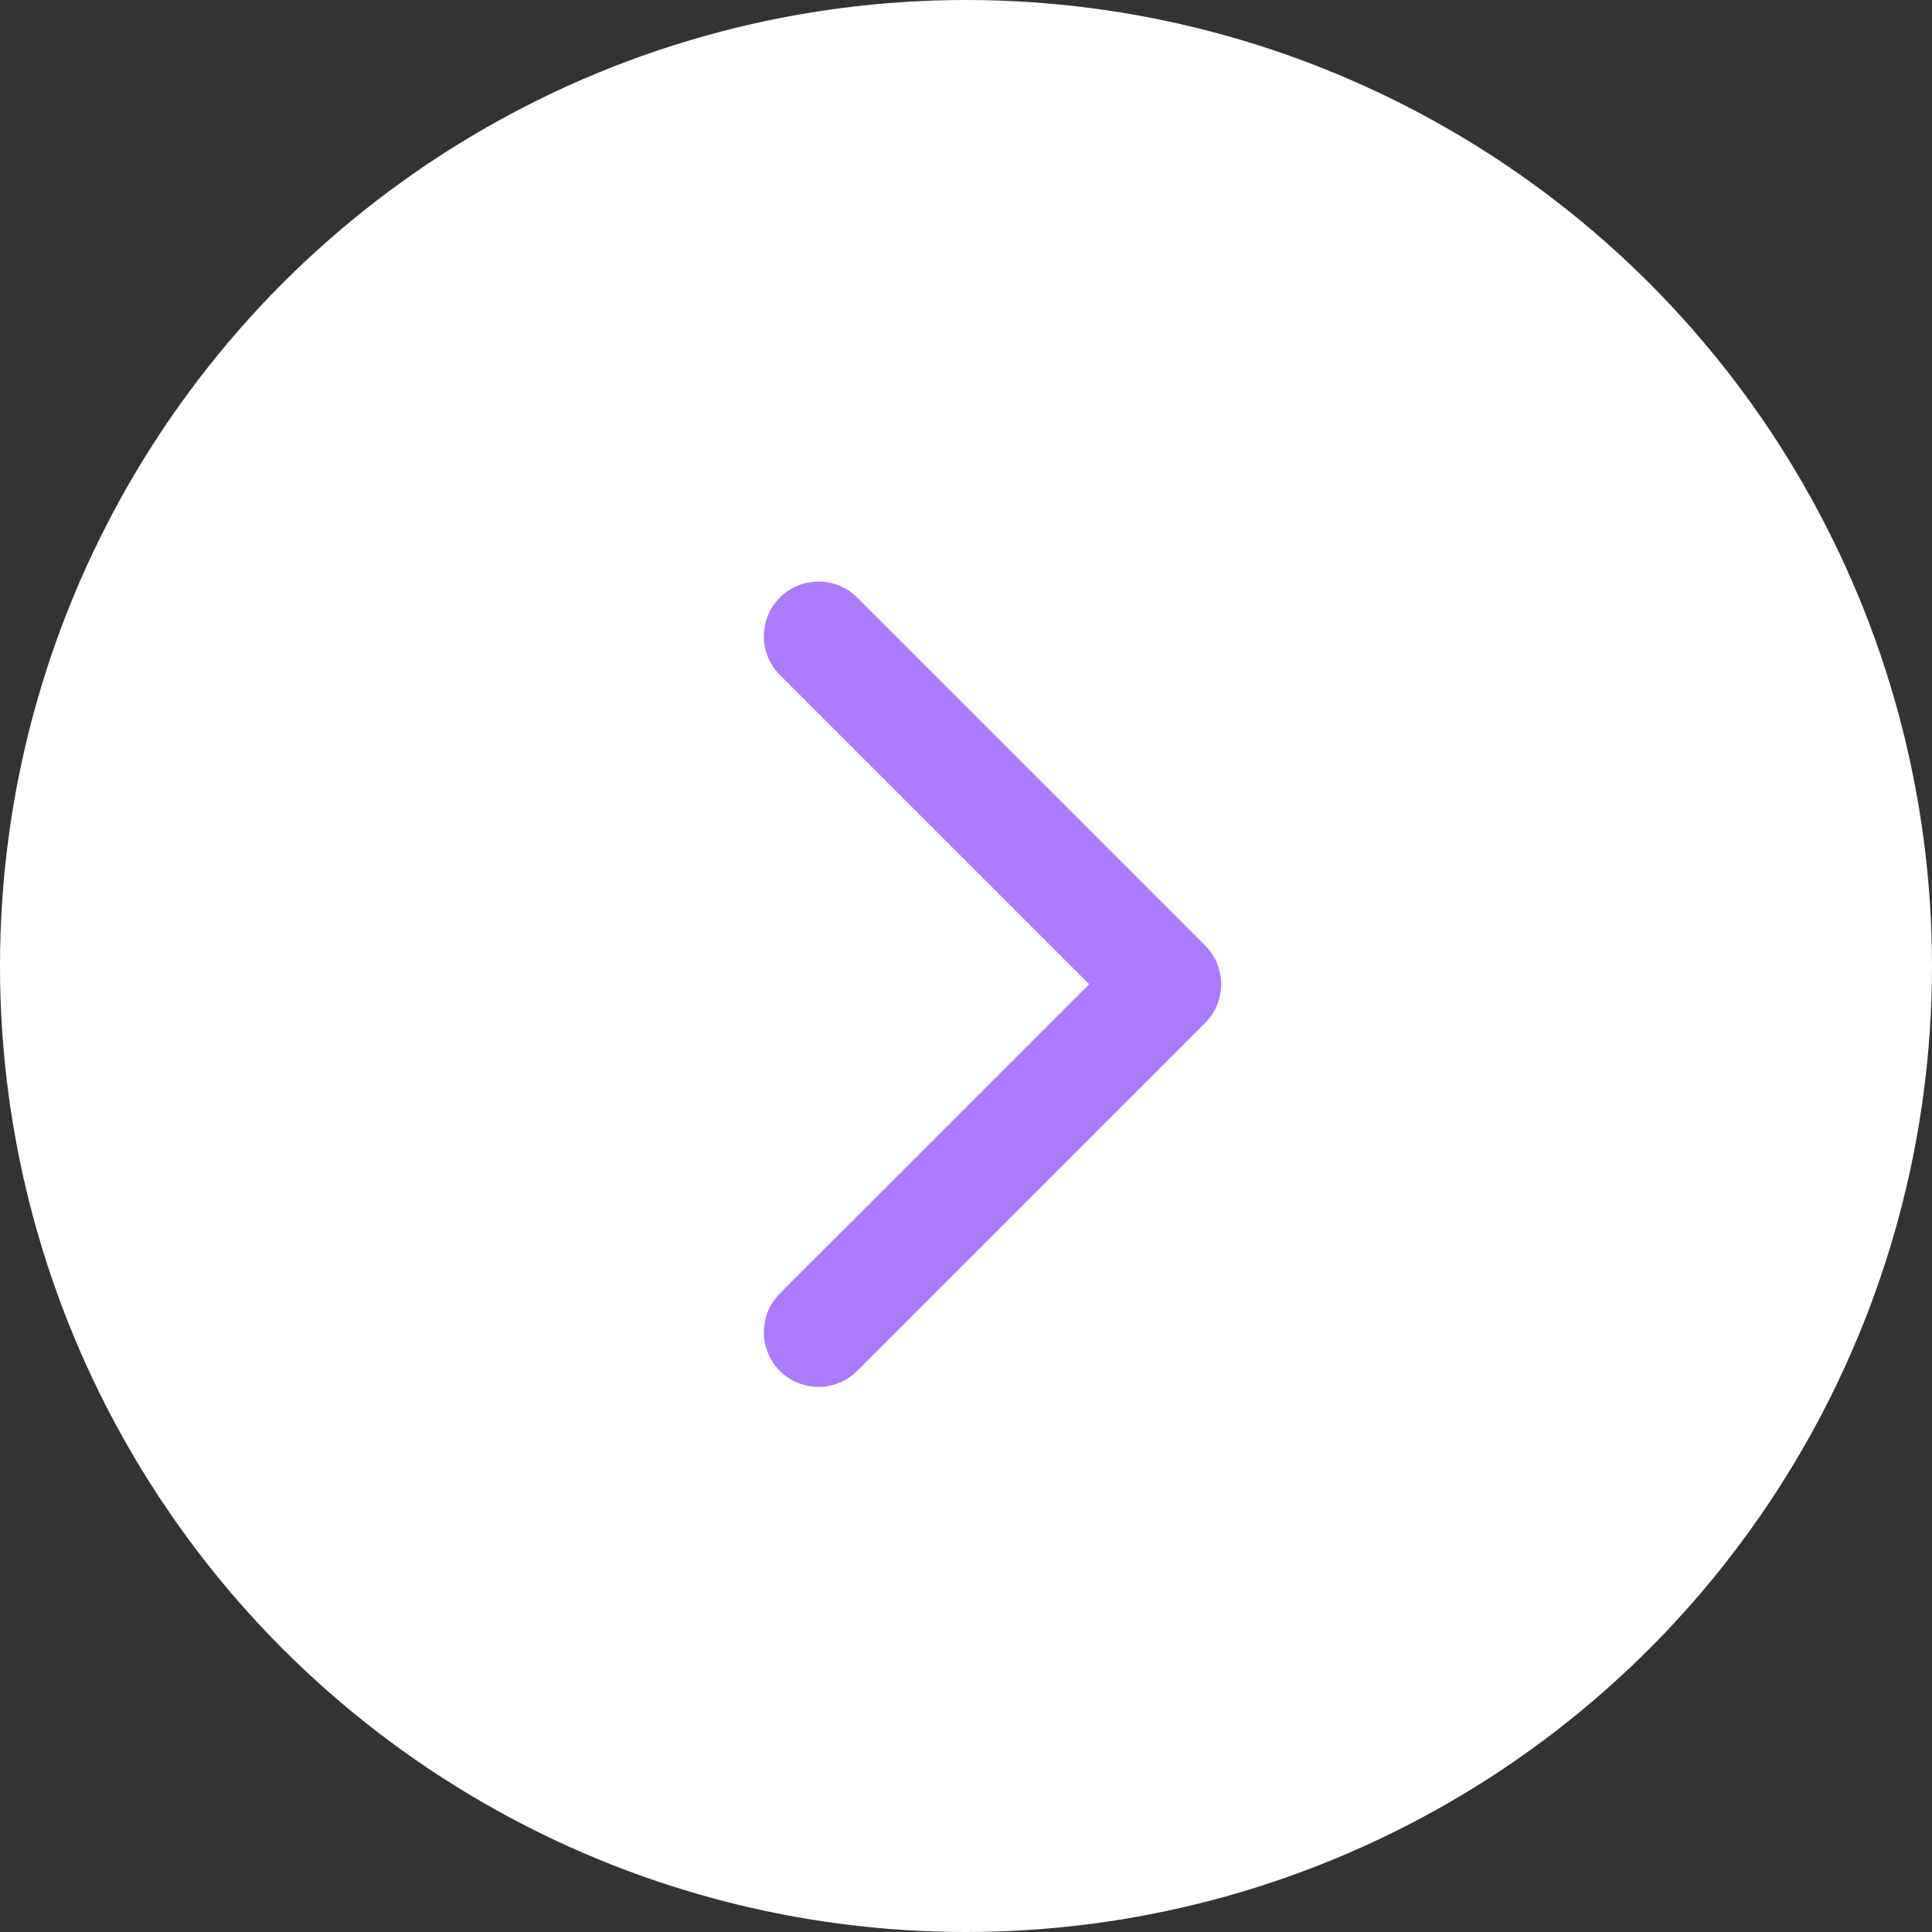
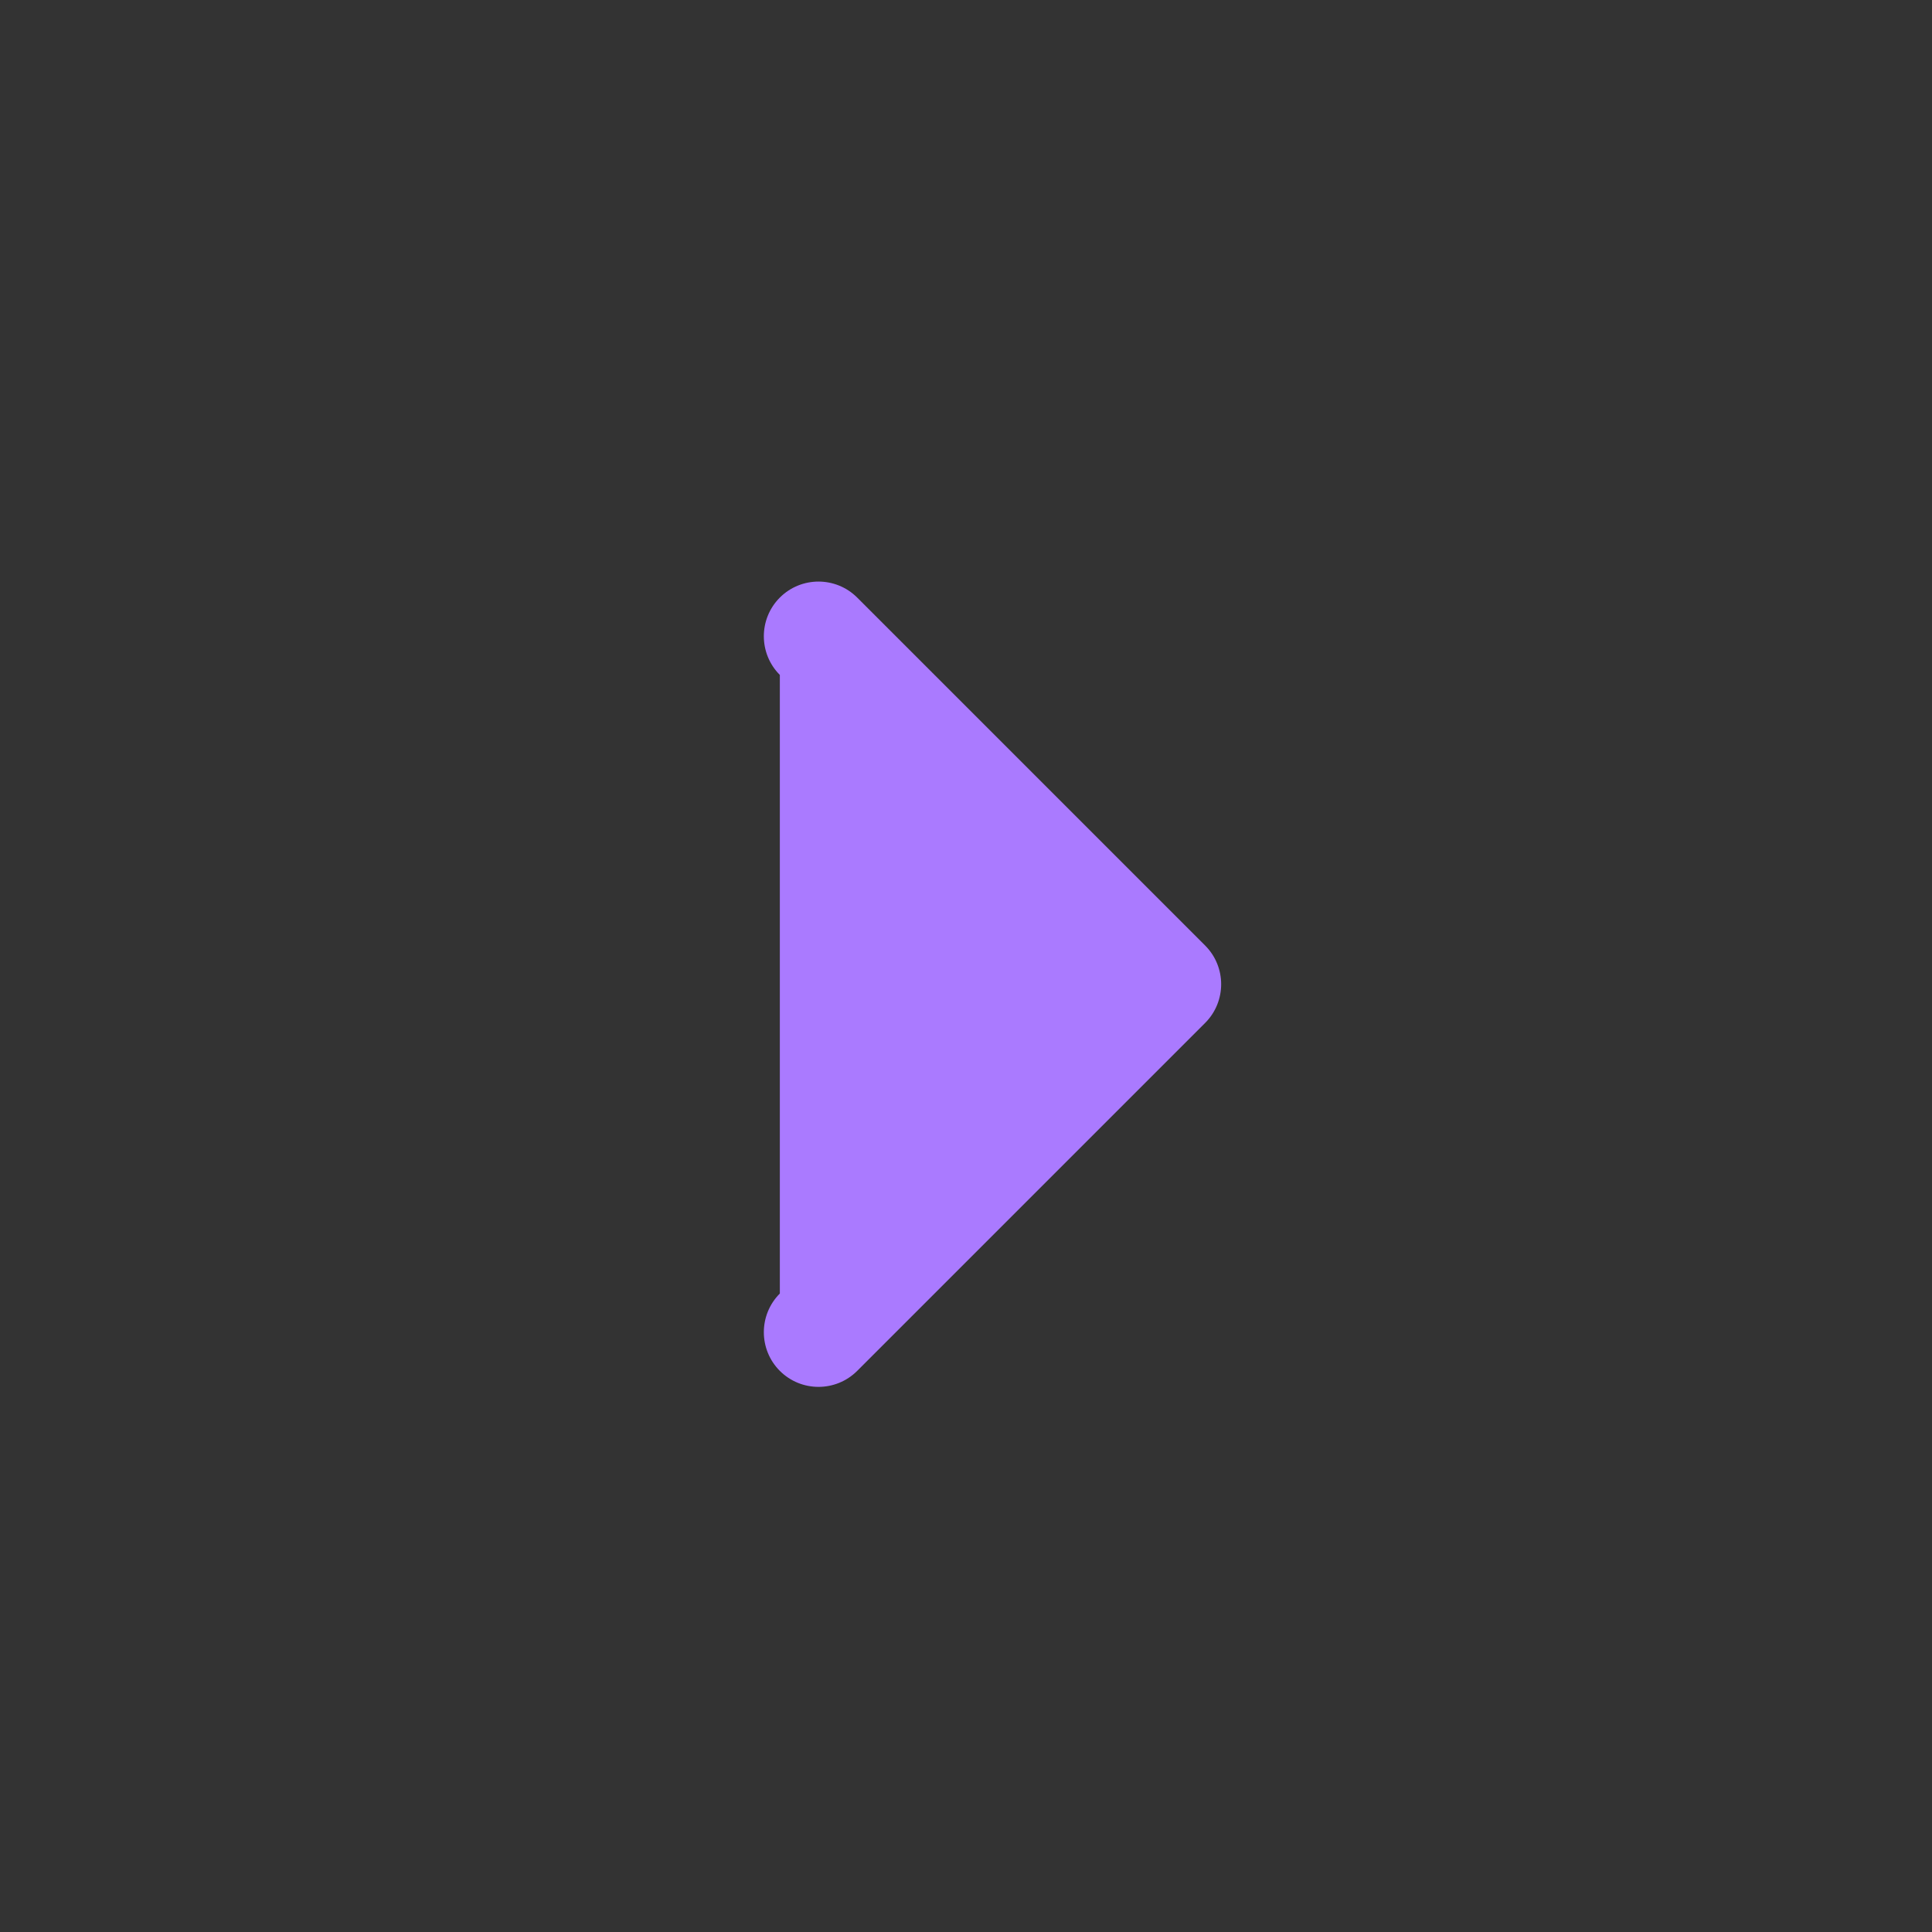
<svg xmlns="http://www.w3.org/2000/svg" width="53" height="53" viewBox="0 0 53 53" fill="none">
  <rect x="0" y="0" width="53" height="53" fill="#333333" stroke="none" />
-   <circle cx="26.5" cy="26.5" r="26.5" fill="white" />
-   <path d="M33.061 28.061C33.646 27.475 33.646 26.525 33.061 25.939L23.515 16.393C22.929 15.808 21.979 15.808 21.393 16.393C20.808 16.979 20.808 17.929 21.393 18.515L29.879 27L21.393 35.485C20.808 36.071 20.808 37.021 21.393 37.607C21.979 38.192 22.929 38.192 23.515 37.607L33.061 28.061ZM31 28.5H32V25.5H31V28.5Z" fill="#AA7AFF" />
+   <path d="M33.061 28.061C33.646 27.475 33.646 26.525 33.061 25.939L23.515 16.393C22.929 15.808 21.979 15.808 21.393 16.393C20.808 16.979 20.808 17.929 21.393 18.515L21.393 35.485C20.808 36.071 20.808 37.021 21.393 37.607C21.979 38.192 22.929 38.192 23.515 37.607L33.061 28.061ZM31 28.5H32V25.5H31V28.5Z" fill="#AA7AFF" />
</svg>